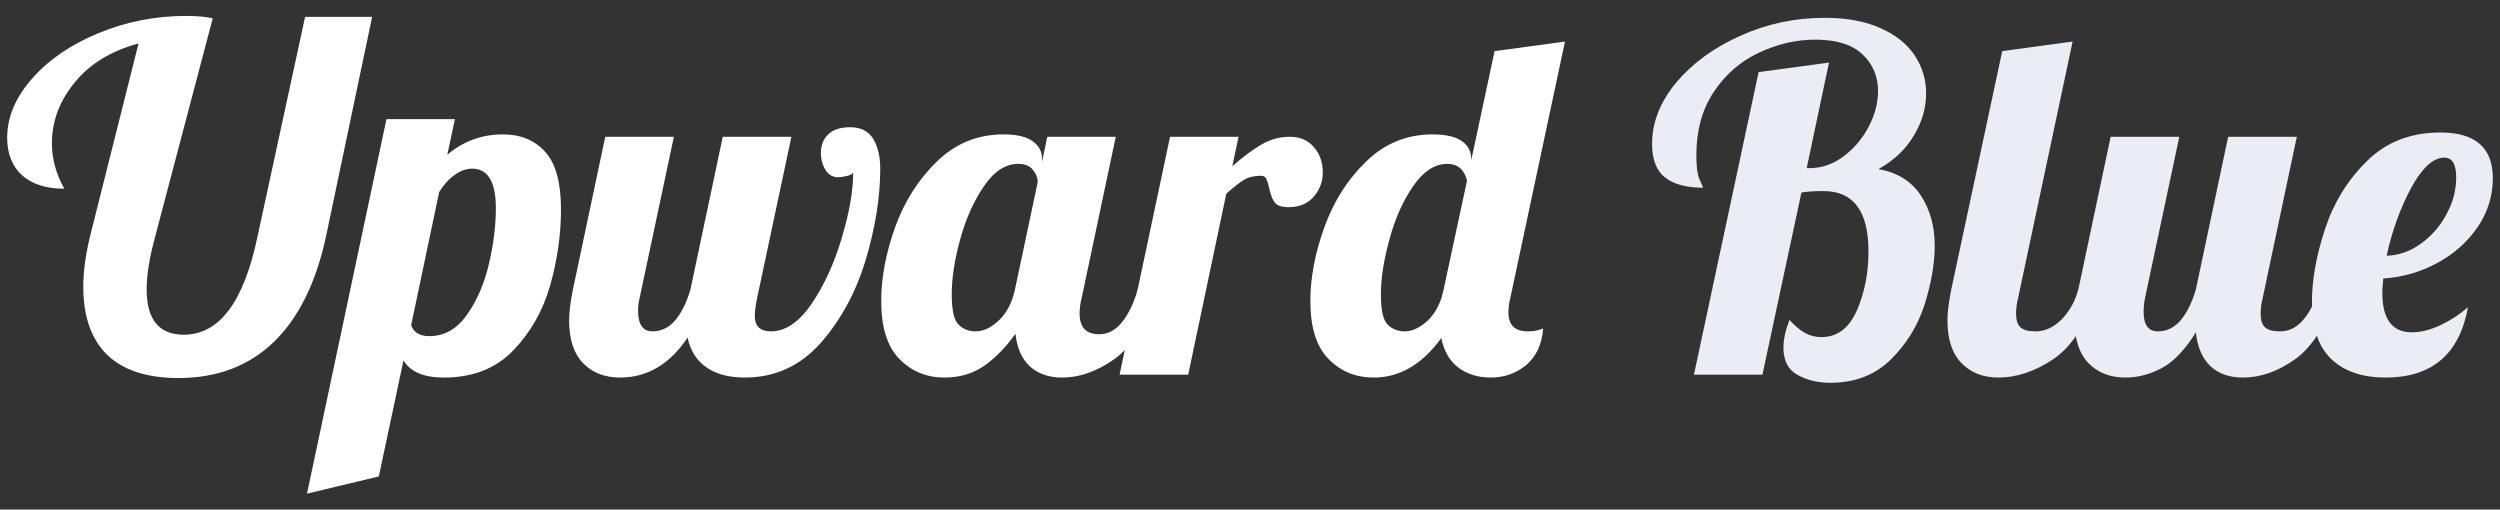
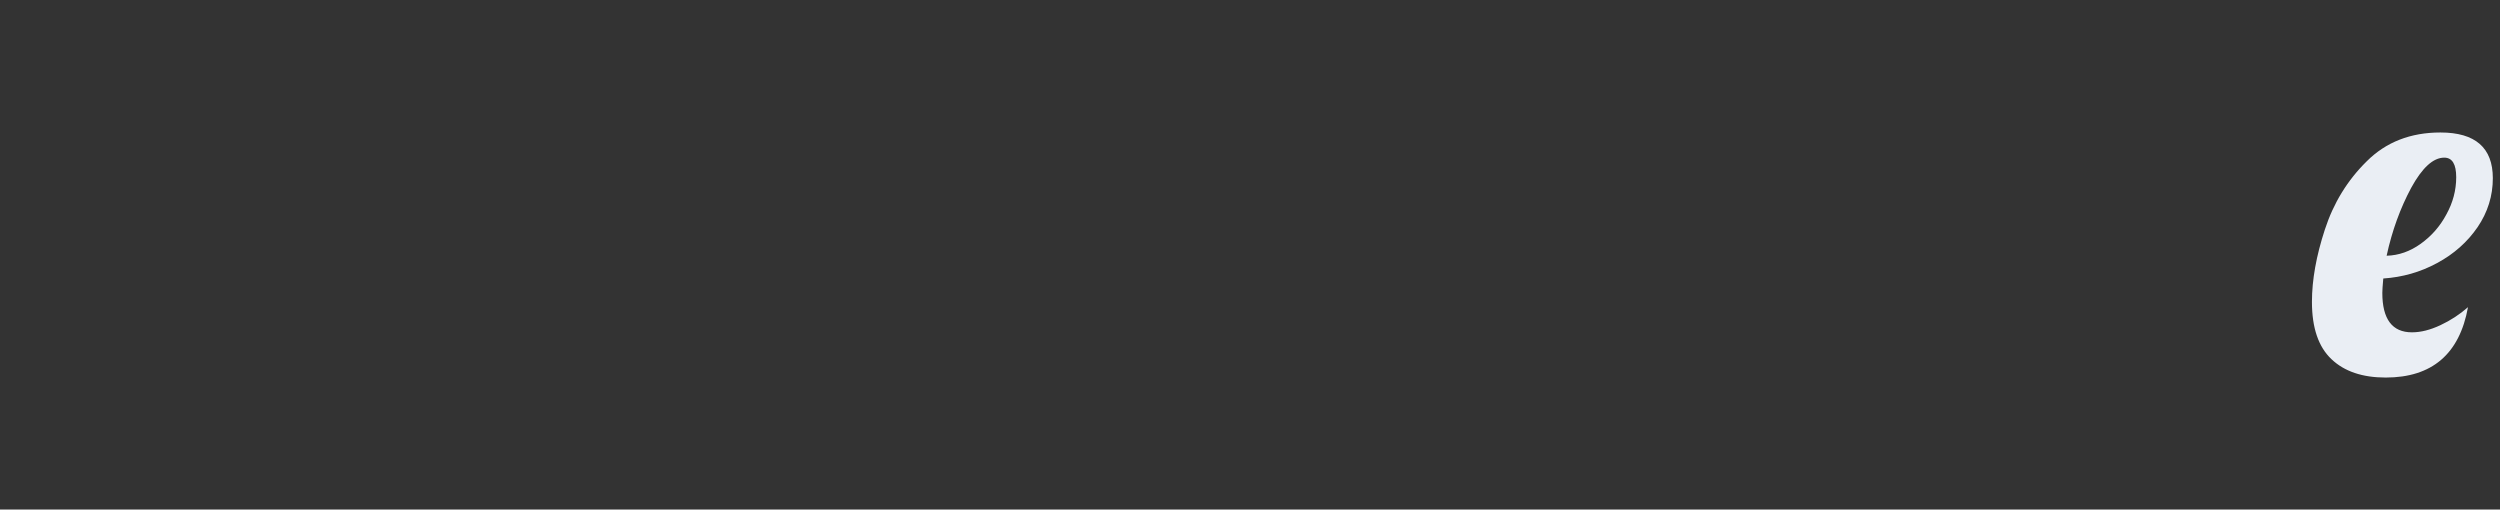
<svg xmlns="http://www.w3.org/2000/svg" xml:space="preserve" width="157" height="32" fill-rule="evenodd" clip-rule="evenodd" image-rendering="optimizeQuality" shape-rendering="geometricPrecision" text-rendering="geometricPrecision" viewBox="0 0 15700000 3200000">
  <rect x="0" y="0" width="15700000" height="3200000" fill="#333333" stroke="none" />
-   <path fill="none" d="M0 0h15700000v3200000H0z" />
-   <path fill="#fff" fill-rule="nonzero" d="M1121000 2374000c-197000 0-346000-48000-447000-145000-100000-97000-151000-240000-151000-429000 0-93000 14000-198000 42000-314000L870000 273000c-171000 46000-305000 127000-400000 244000-96000 116000-144000 244000-144000 384000 0 97000 26000 192000 78000 284000-114000 0-202000-28000-265000-84000-62000-56000-94000-135000-94000-236000 0-130000 53000-254000 157000-372000 105000-119000 244000-214000 417000-285000 173000-72000 357000-108000 550000-108000 68000 0 123000 5000 167000 15000L972000 1495000c-34000 126000-51000 233000-51000 323000 0 189000 78000 284000 233000 284000 223000 0 377000-205000 463000-616000l299000-1380000h421000l-290000 1380000c-63000 293000-174000 514000-330000 664000-156000 149000-355000 224000-596000 224000zM2427000 748000h430000l-48000 224000c100000-85000 216000-128000 350000-128000 111000 0 200000 37000 266000 111000 66000 73000 98000 194000 98000 361000 0 157000-23000 316000-68000 477000-46000 160000-124000 296000-233000 409000-110000 113000-254000 169000-434000 169000-127000 0-212000-36000-254000-108000l-155000 729000-451000 108000 499000-2352000zm269000 1363000c95000 0 174000-45000 237000-135000 63000-89000 109000-196000 138000-321000 29000-124000 43000-240000 43000-348000 0-165000-50000-248000-149000-248000-36000 0-73000 13000-109000 39000-37000 26000-70000 62000-98000 108000l-176000 836000c16000 46000 54000 69000 114000 69000zM3894000 2371000c-96000 0-173000-30000-232000-90000-58000-60000-88000-149000-88000-269000 0-50000 8000-114000 24000-194000l203000-959000h431000l-216000 1016000c-6000 24000-9000 49000-9000 75000 0 87000 30000 131000 90000 131000 56000 0 104000-23000 144000-70000 39000-47000 71000-111000 95000-193000l203000-959000h431000l-216000 1016000c-10000 50000-14000 86000-14000 107000 0 66000 33000 99000 101000 99000 92000 0 177000-58000 256000-173000 78000-116000 142000-253000 189000-413000 48000-159000 72000-296000 72000-412000-4000 10000-17000 17000-39000 22000s-41000 8000-57000 8000c-33000 0-60000-16000-79000-48000s-28000-67000-28000-104000c0-48000 15000-87000 46000-117000s77000-45000 139000-45000c66000 0 114000 25000 144000 73000 29000 49000 44000 111000 44000 187000 0 179000-31000 371000-92000 575000-62000 205000-157000 378000-284000 522000-128000 143000-286000 215000-475000 215000-98000 0-178000-21000-239000-63000-62000-42000-102000-104000-120000-188000-111000 167000-253000 251000-424000 251000zM5932000 2371000c-114000 0-208000-39000-284000-117000-76000-77000-114000-199000-114000-364000 0-148000 30000-303000 88000-465000 59000-162000 147000-300000 263000-412000 117000-113000 256000-169000 417000-169000 82000 0 143000 14000 182000 42000 40000 28000 60000 65000 60000 110000v21000l33000-158000h430000l-215000 1016000c-8000 30000-12000 62000-12000 95000 0 86000 41000 129000 123000 129000 56000 0 104000-26000 145000-78000s73000-119000 97000-203000h125000c-73000 215000-164000 361000-273000 438000s-218000 115000-327000 115000c-84000 0-151000-24000-202000-70000-51000-47000-81000-115000-91000-205000-58000 82000-122000 148000-193000 199000-71000 50000-155000 76000-252000 76000zm194000-290000c50000 0 99000-23000 148000-70000s82000-111000 100000-193000l143000-675000c0-26000-10000-52000-30000-76000-19000-25000-50000-38000-92000-38000-80000 0-152000 47000-215000 139000-64000 93000-114000 204000-150000 335000-36000 130000-53000 245000-53000 345000s14000 163000 43000 191000 64000 42000 106000 42000z" />
-   <path fill="#fff" fill-rule="nonzero" d="M7348000 859000h430000l-39000 185000c68000-60000 129000-105000 184000-137000s114000-48000 178000-48000 114000 22000 151000 66000c37000 43000 55000 96000 55000 158000 0 58000-19000 109000-57000 152000-37000 44000-90000 66000-158000 66000-44000 0-73000-10000-88000-31000s-26000-52000-34000-91000c-6000-26000-12000-45000-18000-57000s-17000-18000-33000-18000c-42000 0-77000 8000-106000 25000s-67000 47000-112000 88000l-239000 1136000h-431000l317000-1494000zM8627000 2371000c-114000 0-208000-39000-284000-117000-76000-77000-114000-199000-114000-364000 0-148000 30000-303000 89000-465000 58000-162000 146000-300000 263000-412000 116000-113000 255000-169000 416000-169000 82000 0 143000 14000 183000 42000s59000 65000 59000 110000v12000l147000-687000 442000-60000-344000 1614000c-8000 30000-11000 59000-11000 87000 0 79000 40000 119000 122000 119000 36000 0 68000-6000 96000-18000-8000 100000-44000 176000-106000 229000-63000 52000-137000 79000-223000 79000-80000 0-147000-21000-202000-61000-55000-41000-91000-103000-109000-187000-119000 165000-261000 248000-424000 248000zm194000-290000c44000 0 88000-19000 133000-57000s78000-90000 100000-158000l12000-48000 147000-684000c-18000-70000-59000-105000-123000-105000-80000 0-151000 47000-215000 139000-64000 93000-114000 204000-149000 335000-36000 130000-54000 245000-54000 345000s14000 163000 43000 191000 64000 42000 106000 42000z" />
-   <path fill="#EAEEF4" fill-rule="nonzero" d="M11495000 2404000c-79000 0-149000-17000-207000-50000-59000-32000-88000-90000-88000-171000 0-52000 13000-110000 38000-174000 36000 40000 70000 68000 101000 84000 30000 16000 64000 24000 100000 24000 99000 0 173000-56000 222000-167000 49000-112000 73000-236000 73000-371000 0-253000-94000-379000-283000-379000-54000 0-100000 3000-138000 9000l-245000 1144000h-430000l406000-1900000 442000-60000-140000 663000h18000c76000 0 146000-24000 212000-73000s119000-111000 158000-185000c40000-75000 60000-150000 60000-226000 0-92000-32000-168000-97000-230000s-164000-93000-297000-93000c-122000 0-240000 28000-356000 83000-115000 54000-209000 136000-282000 246000s-109000 242000-109000 397000c0 74000 7000 125000 21000 154000s21000 46000 21000 50000c-106000 0-186000-22000-239000-65000-54000-42000-81000-113000-81000-210000 0-136000 51000-264000 152000-386000 102000-121000 236000-219000 404000-294000 167000-75000 343000-112000 529000-112000 139000 0 256000 22000 352000 66000 96000 43000 167000 101000 214000 173000s70000 150000 70000 236000c0 92000-26000 180000-78000 266000-51000 86000-125000 155000-221000 209000 120000 22000 208000 77000 266000 166000s87000 194000 87000 315000c0 114000-22000 237000-64000 371000-43000 133000-114000 248000-213000 345000-98000 96000-224000 145000-378000 145000zM12550000 2371000c-95000 0-173000-30000-231000-90000-59000-60000-89000-149000-89000-269000 0-50000 8000-114000 24000-194000l320000-1497000 442000-60000-343000 1614000c-8000 30000-12000 62000-12000 95000 0 40000 9000 69000 28000 86000s50000 25000 94000 25000c58000 0 112000-24000 162000-73000 49000-49000 85000-112000 107000-190000h126000c-74000 215000-169000 361000-284000 438000-116000 77000-230000 115000-344000 115000z" />
-   <path fill="#EAEEF4" fill-rule="nonzero" d="M13348000 2371000c-96000 0-173000-30000-232000-90000-58000-60000-88000-149000-88000-269000 0-50000 8000-114000 24000-194000l203000-959000h431000l-216000 1016000c-6000 30000-8000 58000-8000 84000 0 81000 29000 122000 89000 122000 56000 0 104000-23000 144000-70000 39000-47000 71000-111000 95000-193000l203000-959000h431000l-215000 1016000c-8000 30000-12000 62000-12000 95000 0 40000 9000 69000 28000 86000s50000 25000 94000 25000c56000 0 104000-24000 145000-72000 41000-47000 73000-111000 97000-191000h126000c-74000 215000-165000 361000-274000 438000-108000 77000-217000 115000-327000 115000-86000 0-154000-24000-205000-72000-50000-48000-81000-118000-91000-212000-68000 110000-139000 184000-213000 224000-75000 40000-151000 60000-229000 60000z" />
  <path fill="#EAEEF4" fill-rule="nonzero" d="M14982000 2371000c-145000 0-259000-38000-340000-115000-82000-77000-123000-197000-123000-360000 0-138000 27000-289000 81000-454000 54000-166000 141000-309000 263000-429000 121000-121000 276000-181000 463000-181000 219000 0 329000 96000 329000 287000 0 111000-32000 214000-96000 308000-64000 93000-148000 168000-254000 225000-105000 57000-218000 89000-338000 97000-4000 44000-6000 74000-6000 90000 0 165000 62000 248000 186000 248000 56000 0 115000-15000 179000-45000s122000-68000 173000-113000c-53000 294000-226000 442000-517000 442000zm6000-765000c76000-2000 147000-27000 214000-75000s121000-109000 161000-184000c41000-74000 62000-152000 62000-234000s-25000-123000-75000-123000c-70000 0-139000 64000-208000 190000-68000 127000-120000 269000-154000 426000z" />
</svg>